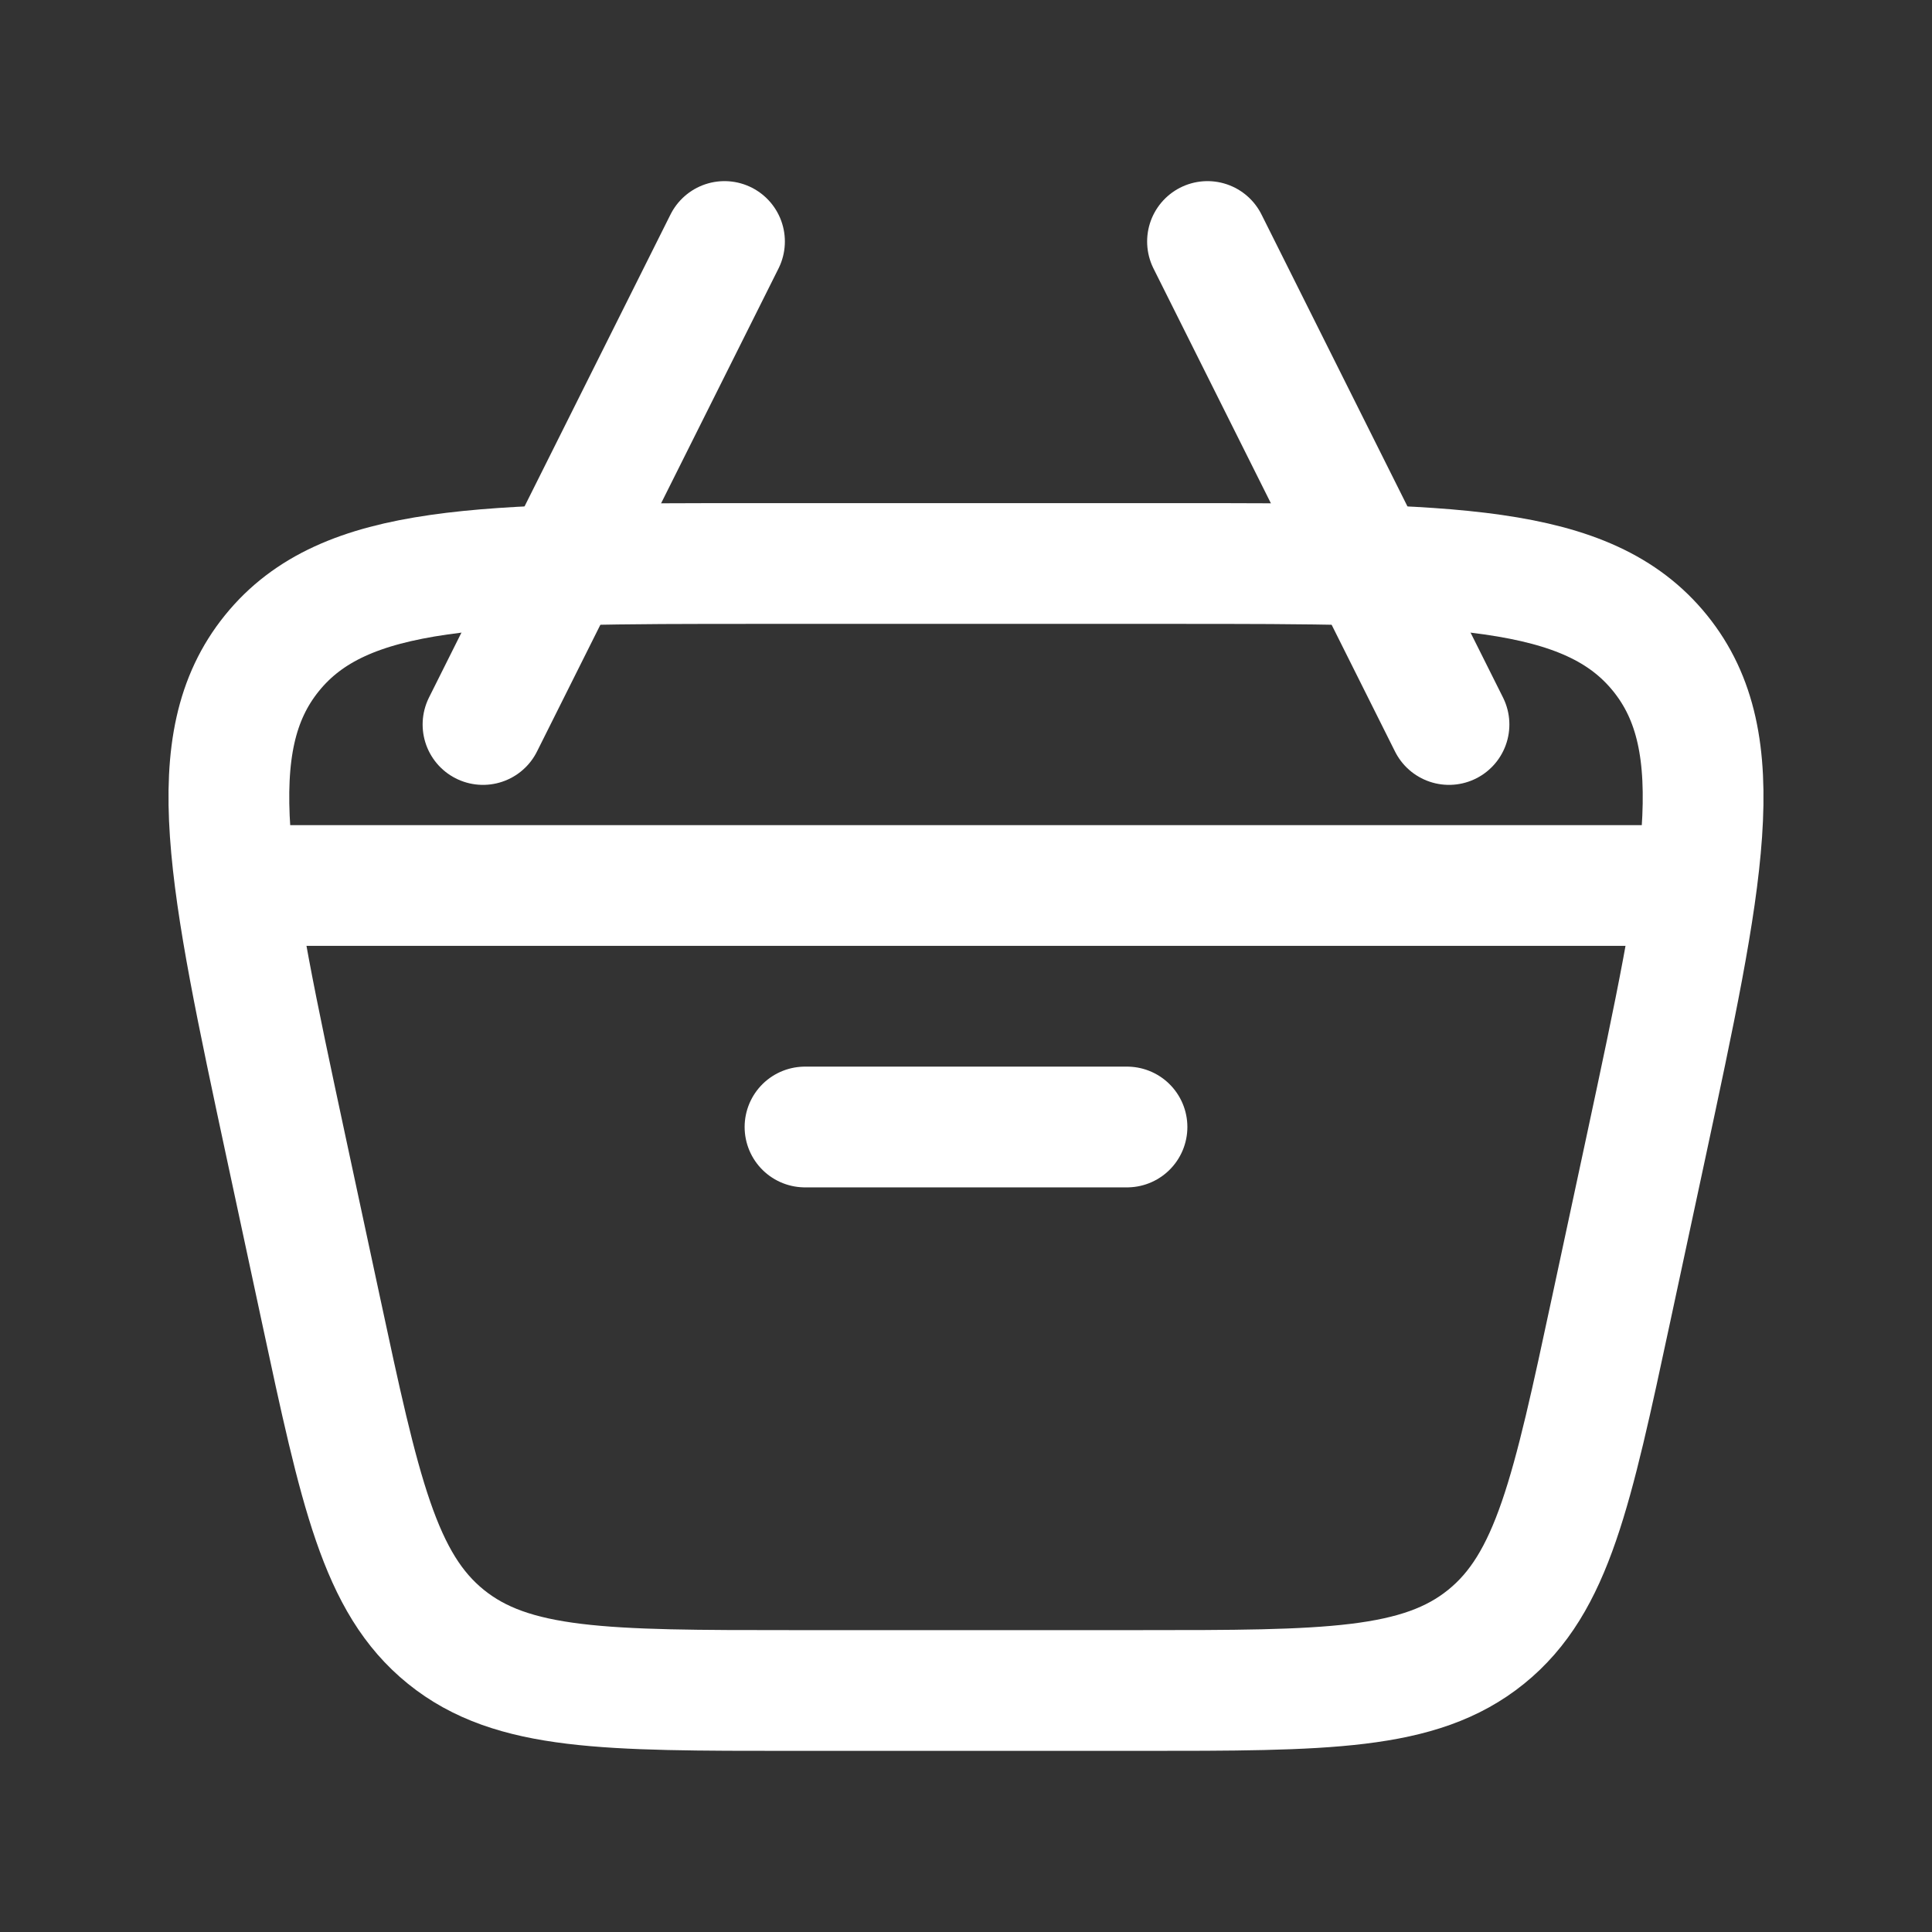
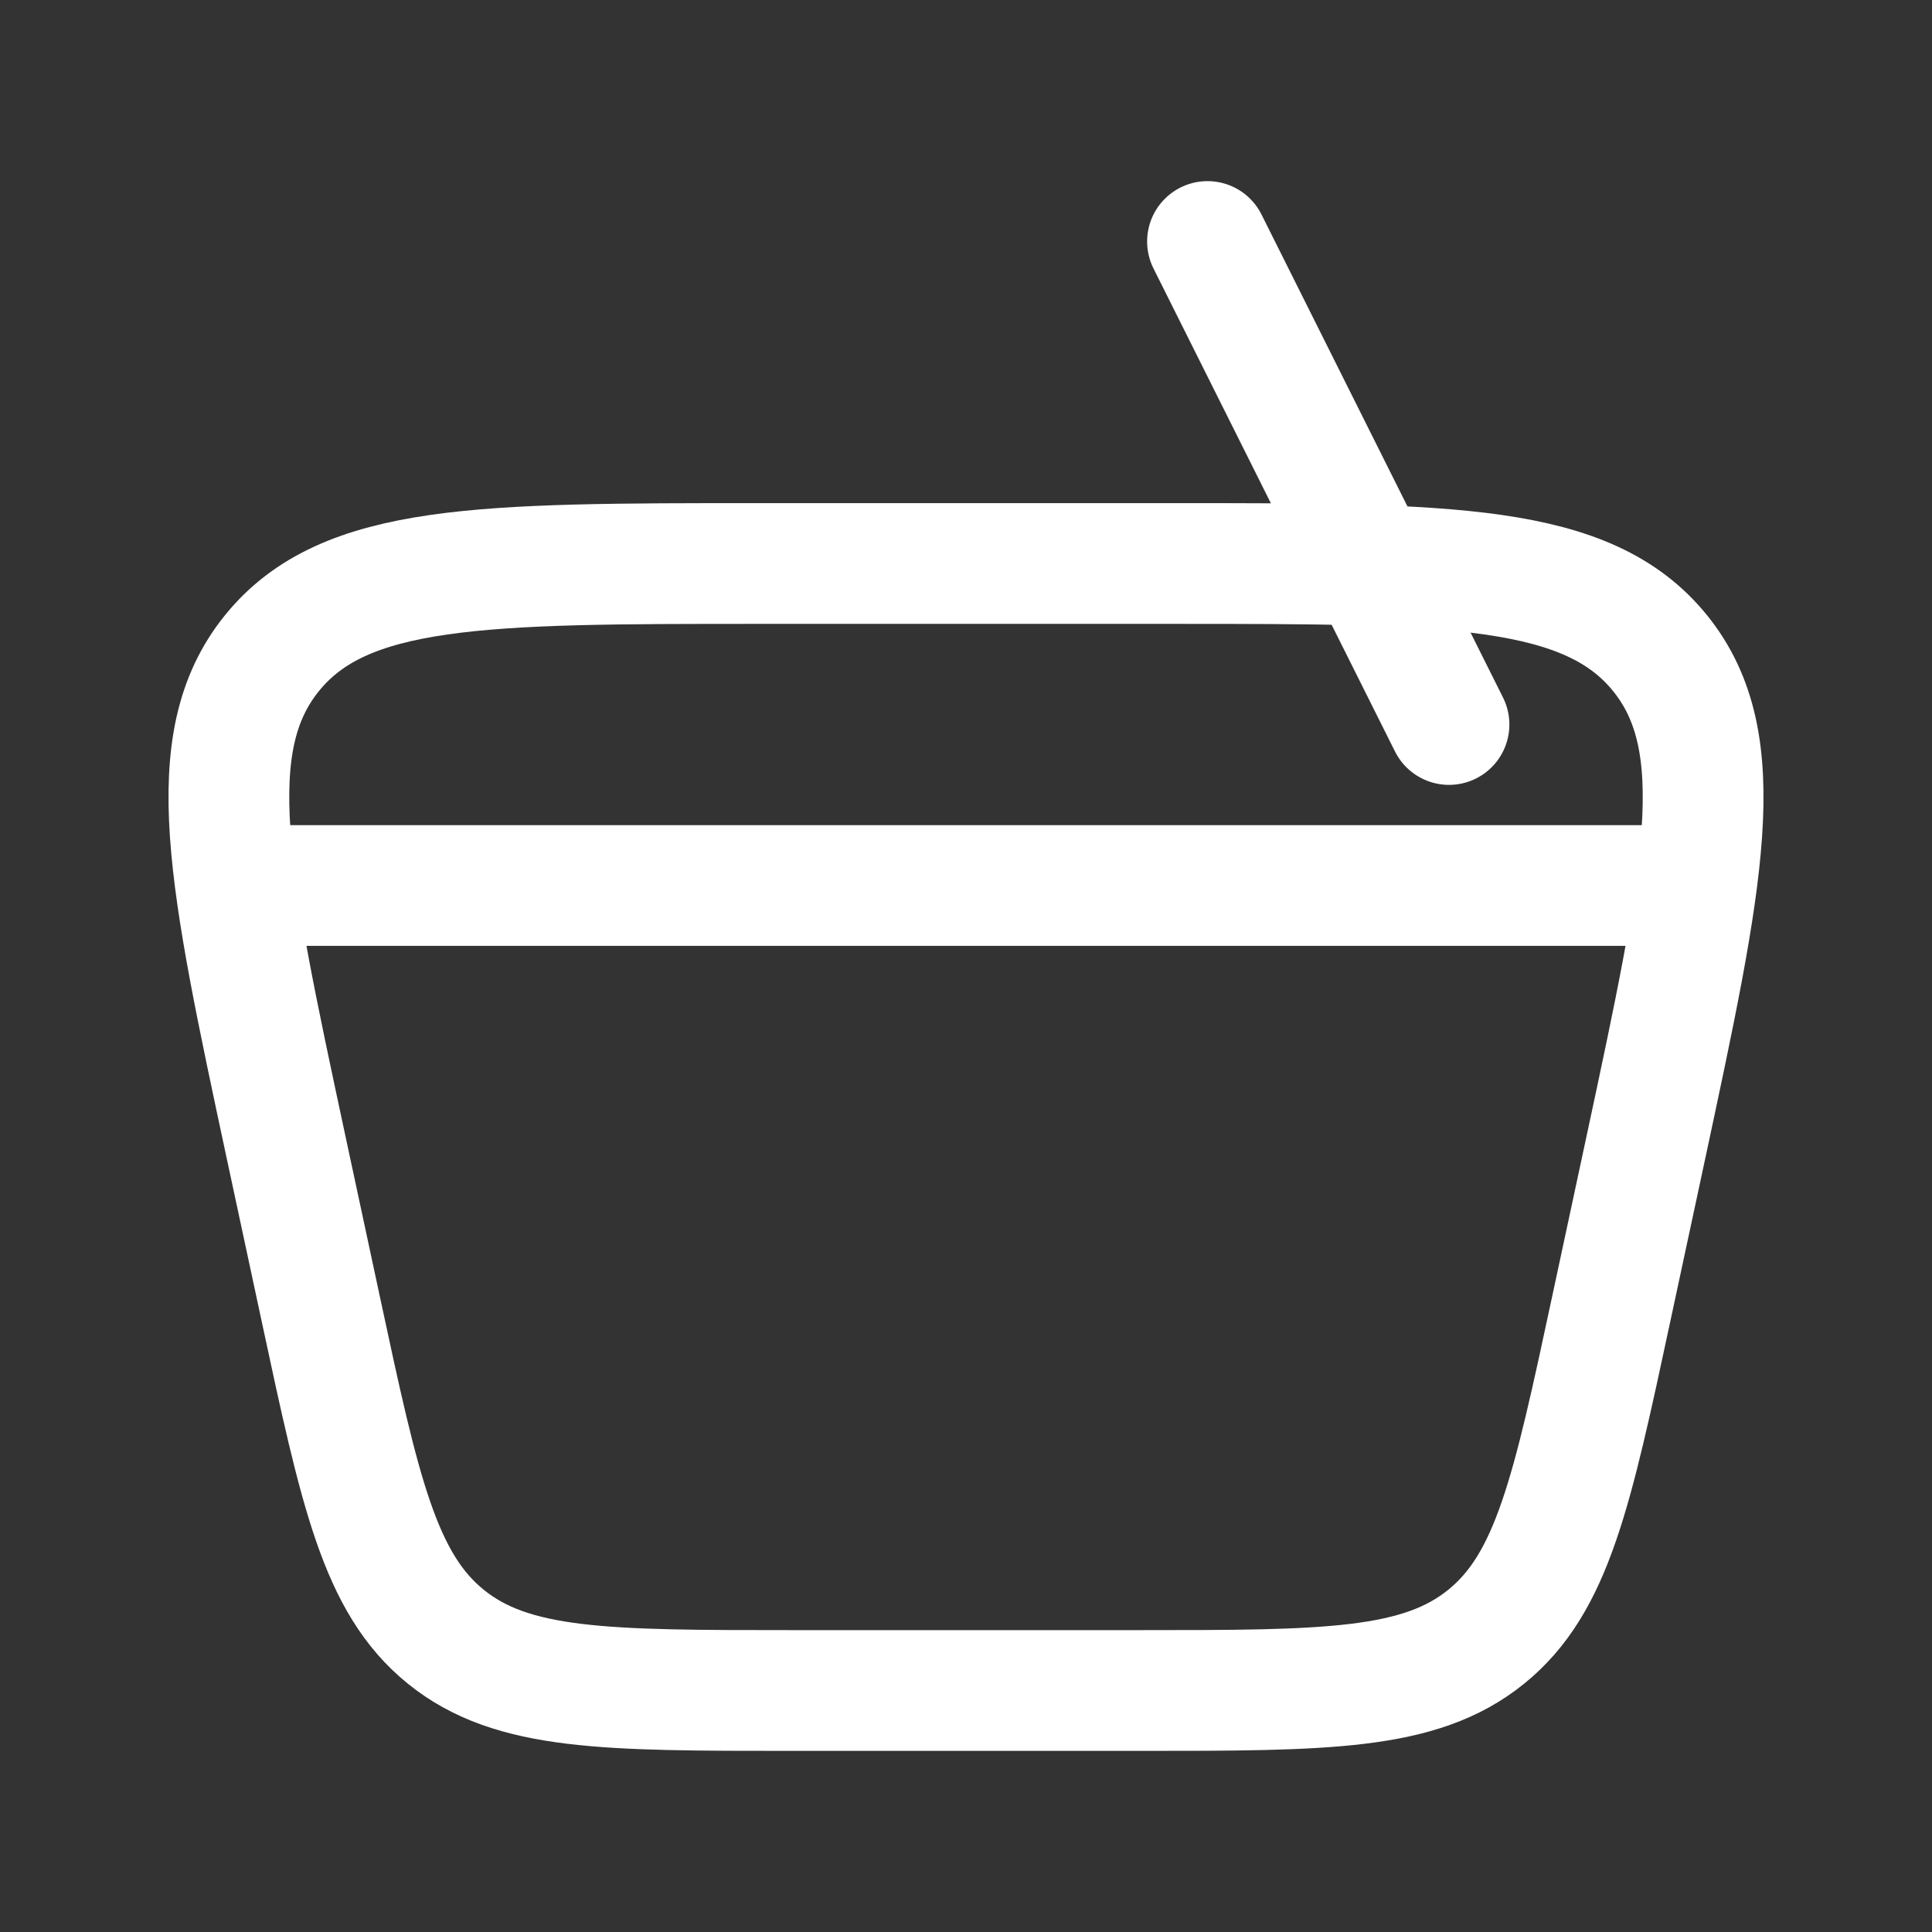
<svg xmlns="http://www.w3.org/2000/svg" width="21px" height="21px" viewBox="0 0 24 24" fill="none">
  <rect x="0" y="0" width="24" height="24" fill="#333333" stroke="none" />
  <path d="M3.555 14.257C2.837 10.904 2.477 9.228 3.378 8.114C4.279 7 5.993 7 9.422 7H14.578C18.007 7 19.721 7 20.622 8.114C21.523 9.228 21.163 10.904 20.445 14.257L20.016 16.257C19.529 18.53 19.286 19.666 18.461 20.333C17.636 21 16.474 21 14.149 21H9.851C7.526 21 6.364 21 5.539 20.333C4.714 19.666 4.471 18.53 3.984 16.257L3.555 14.257Z" stroke="#fff" stroke-width="1.5" />
  <path d="M3 11H21" stroke="#fff " stroke-width="1.5" stroke-linecap="round" stroke-linejoin="round" />
-   <path d="M10 14H14" stroke="#fff " stroke-width="1.5" stroke-linecap="round" stroke-linejoin="round" />
  <path d="M18 9L15 3" stroke="#fff " stroke-width="1.5" stroke-linecap="round" stroke-linejoin="round" />
-   <path d="M6 9L9 3" stroke="#fff " stroke-width="1.5" stroke-linecap="round" stroke-linejoin="round" />
</svg>